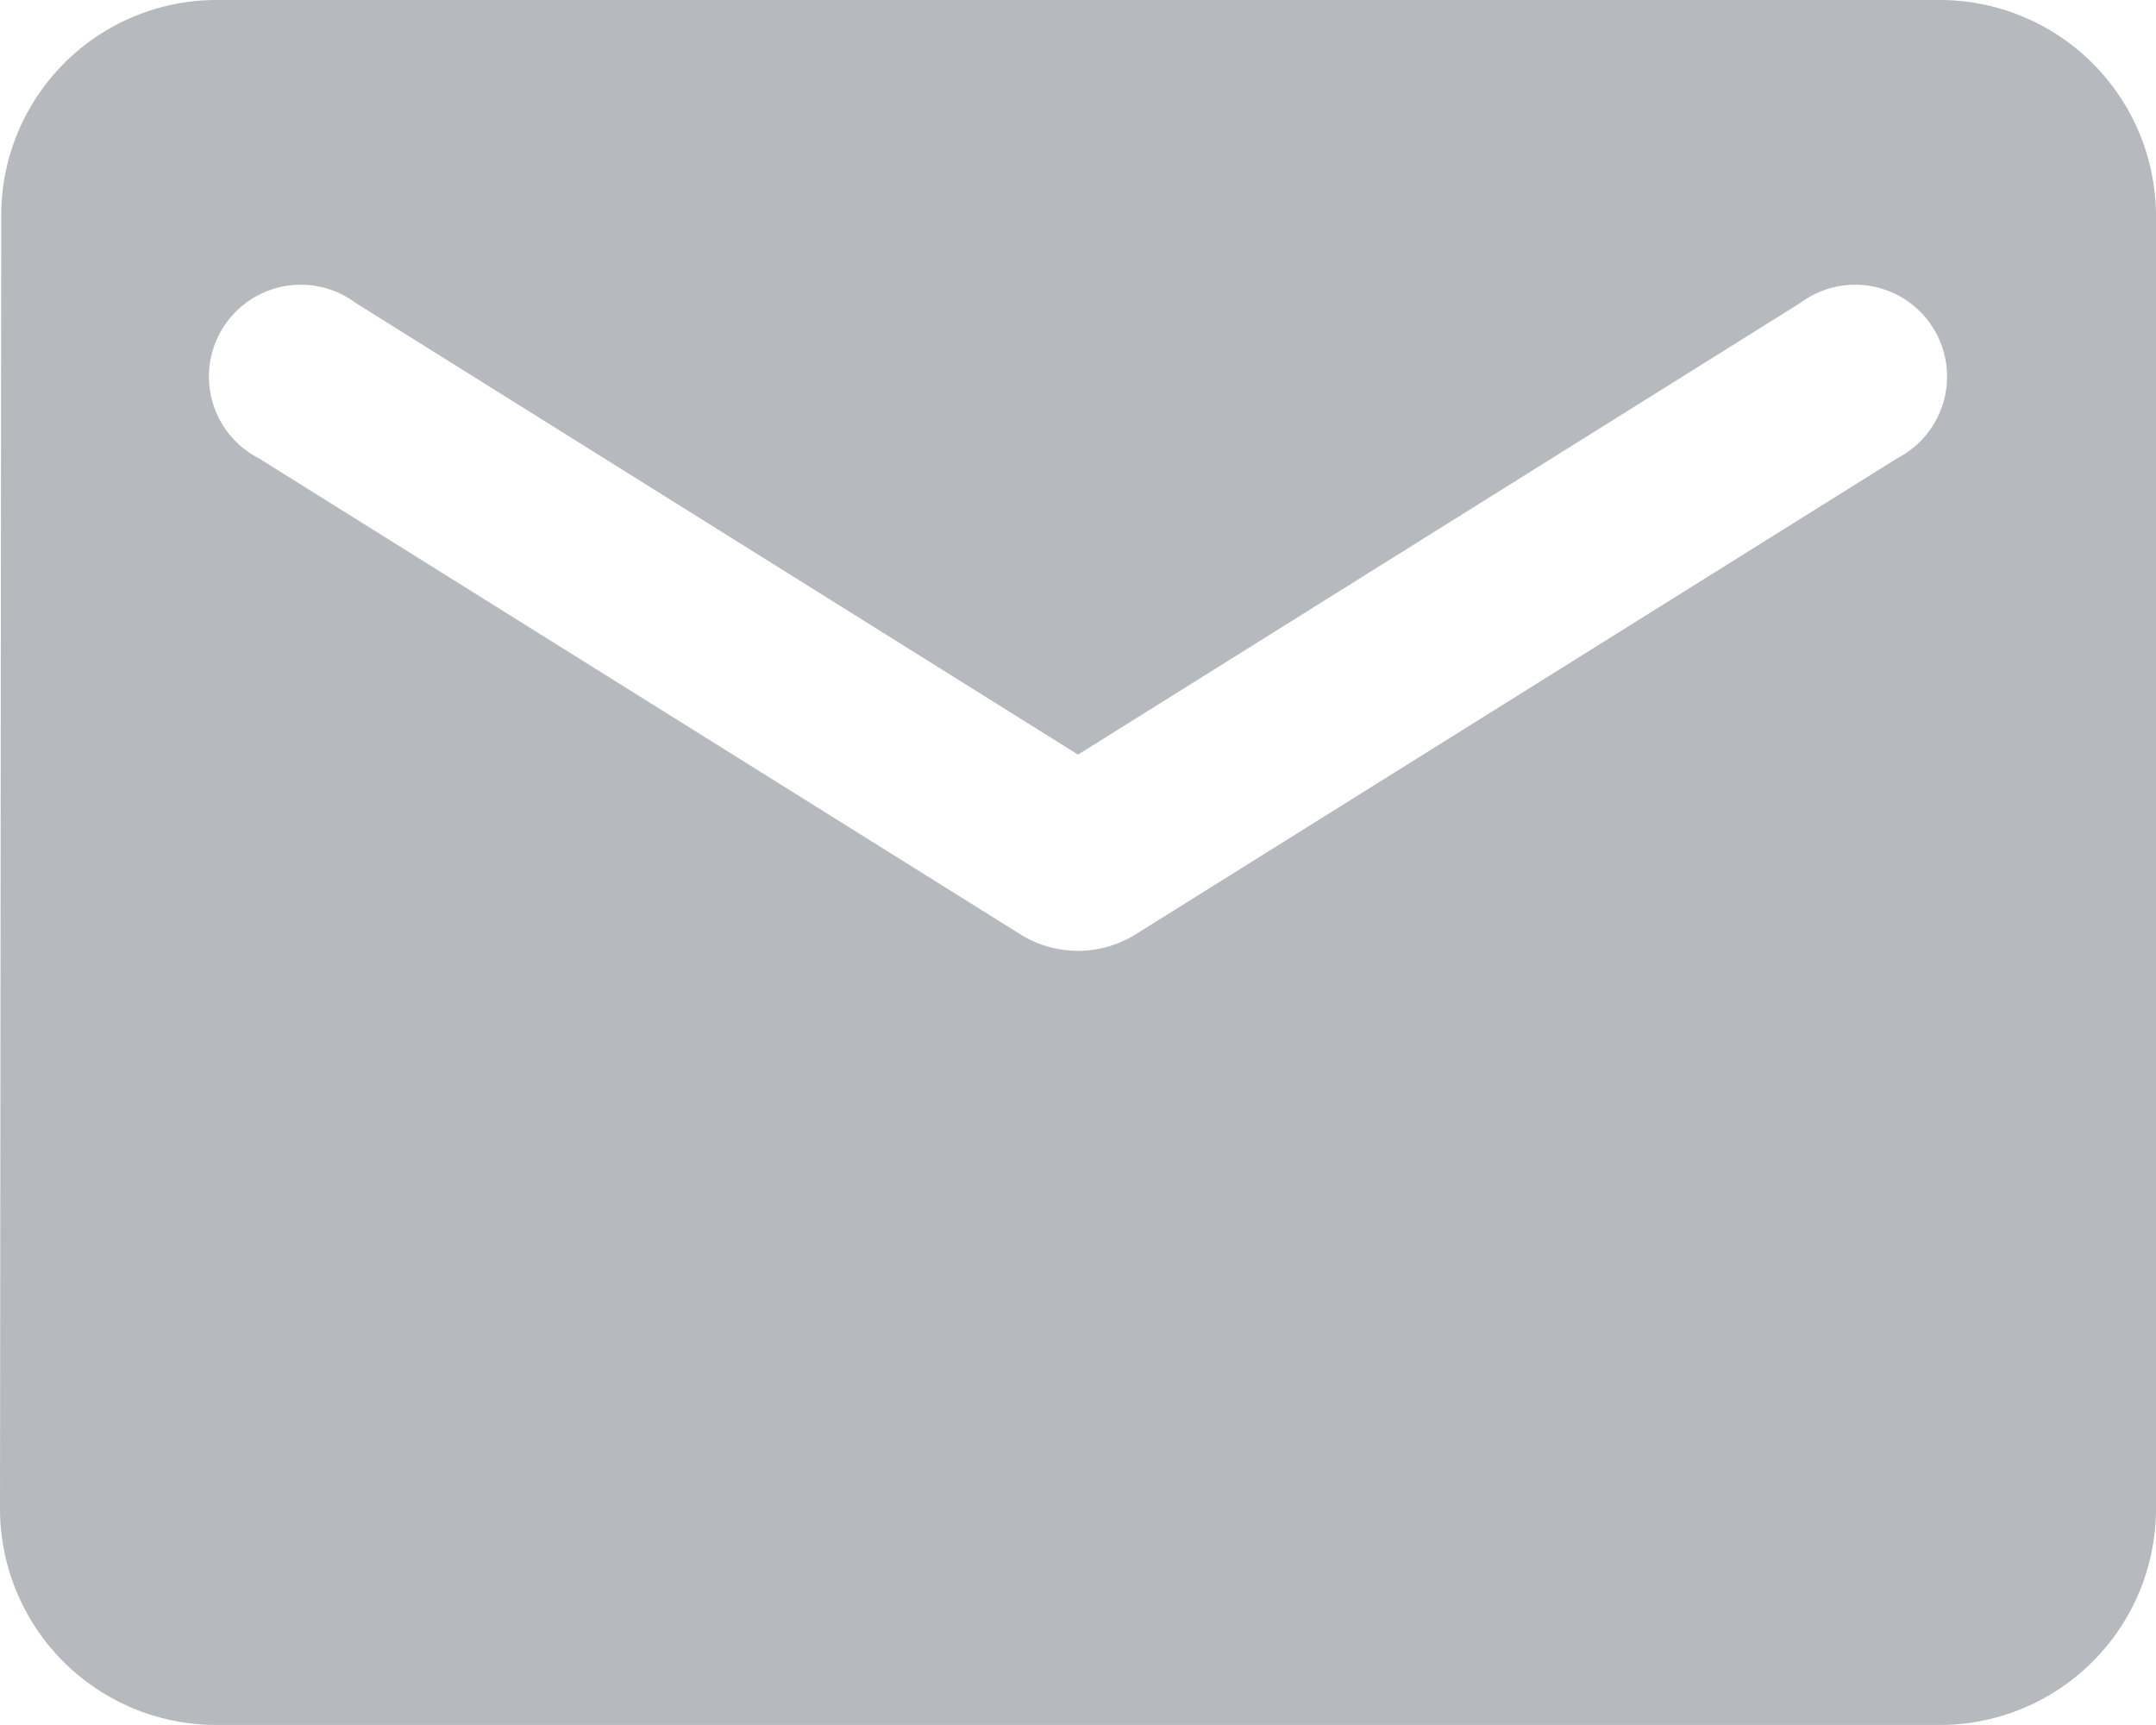
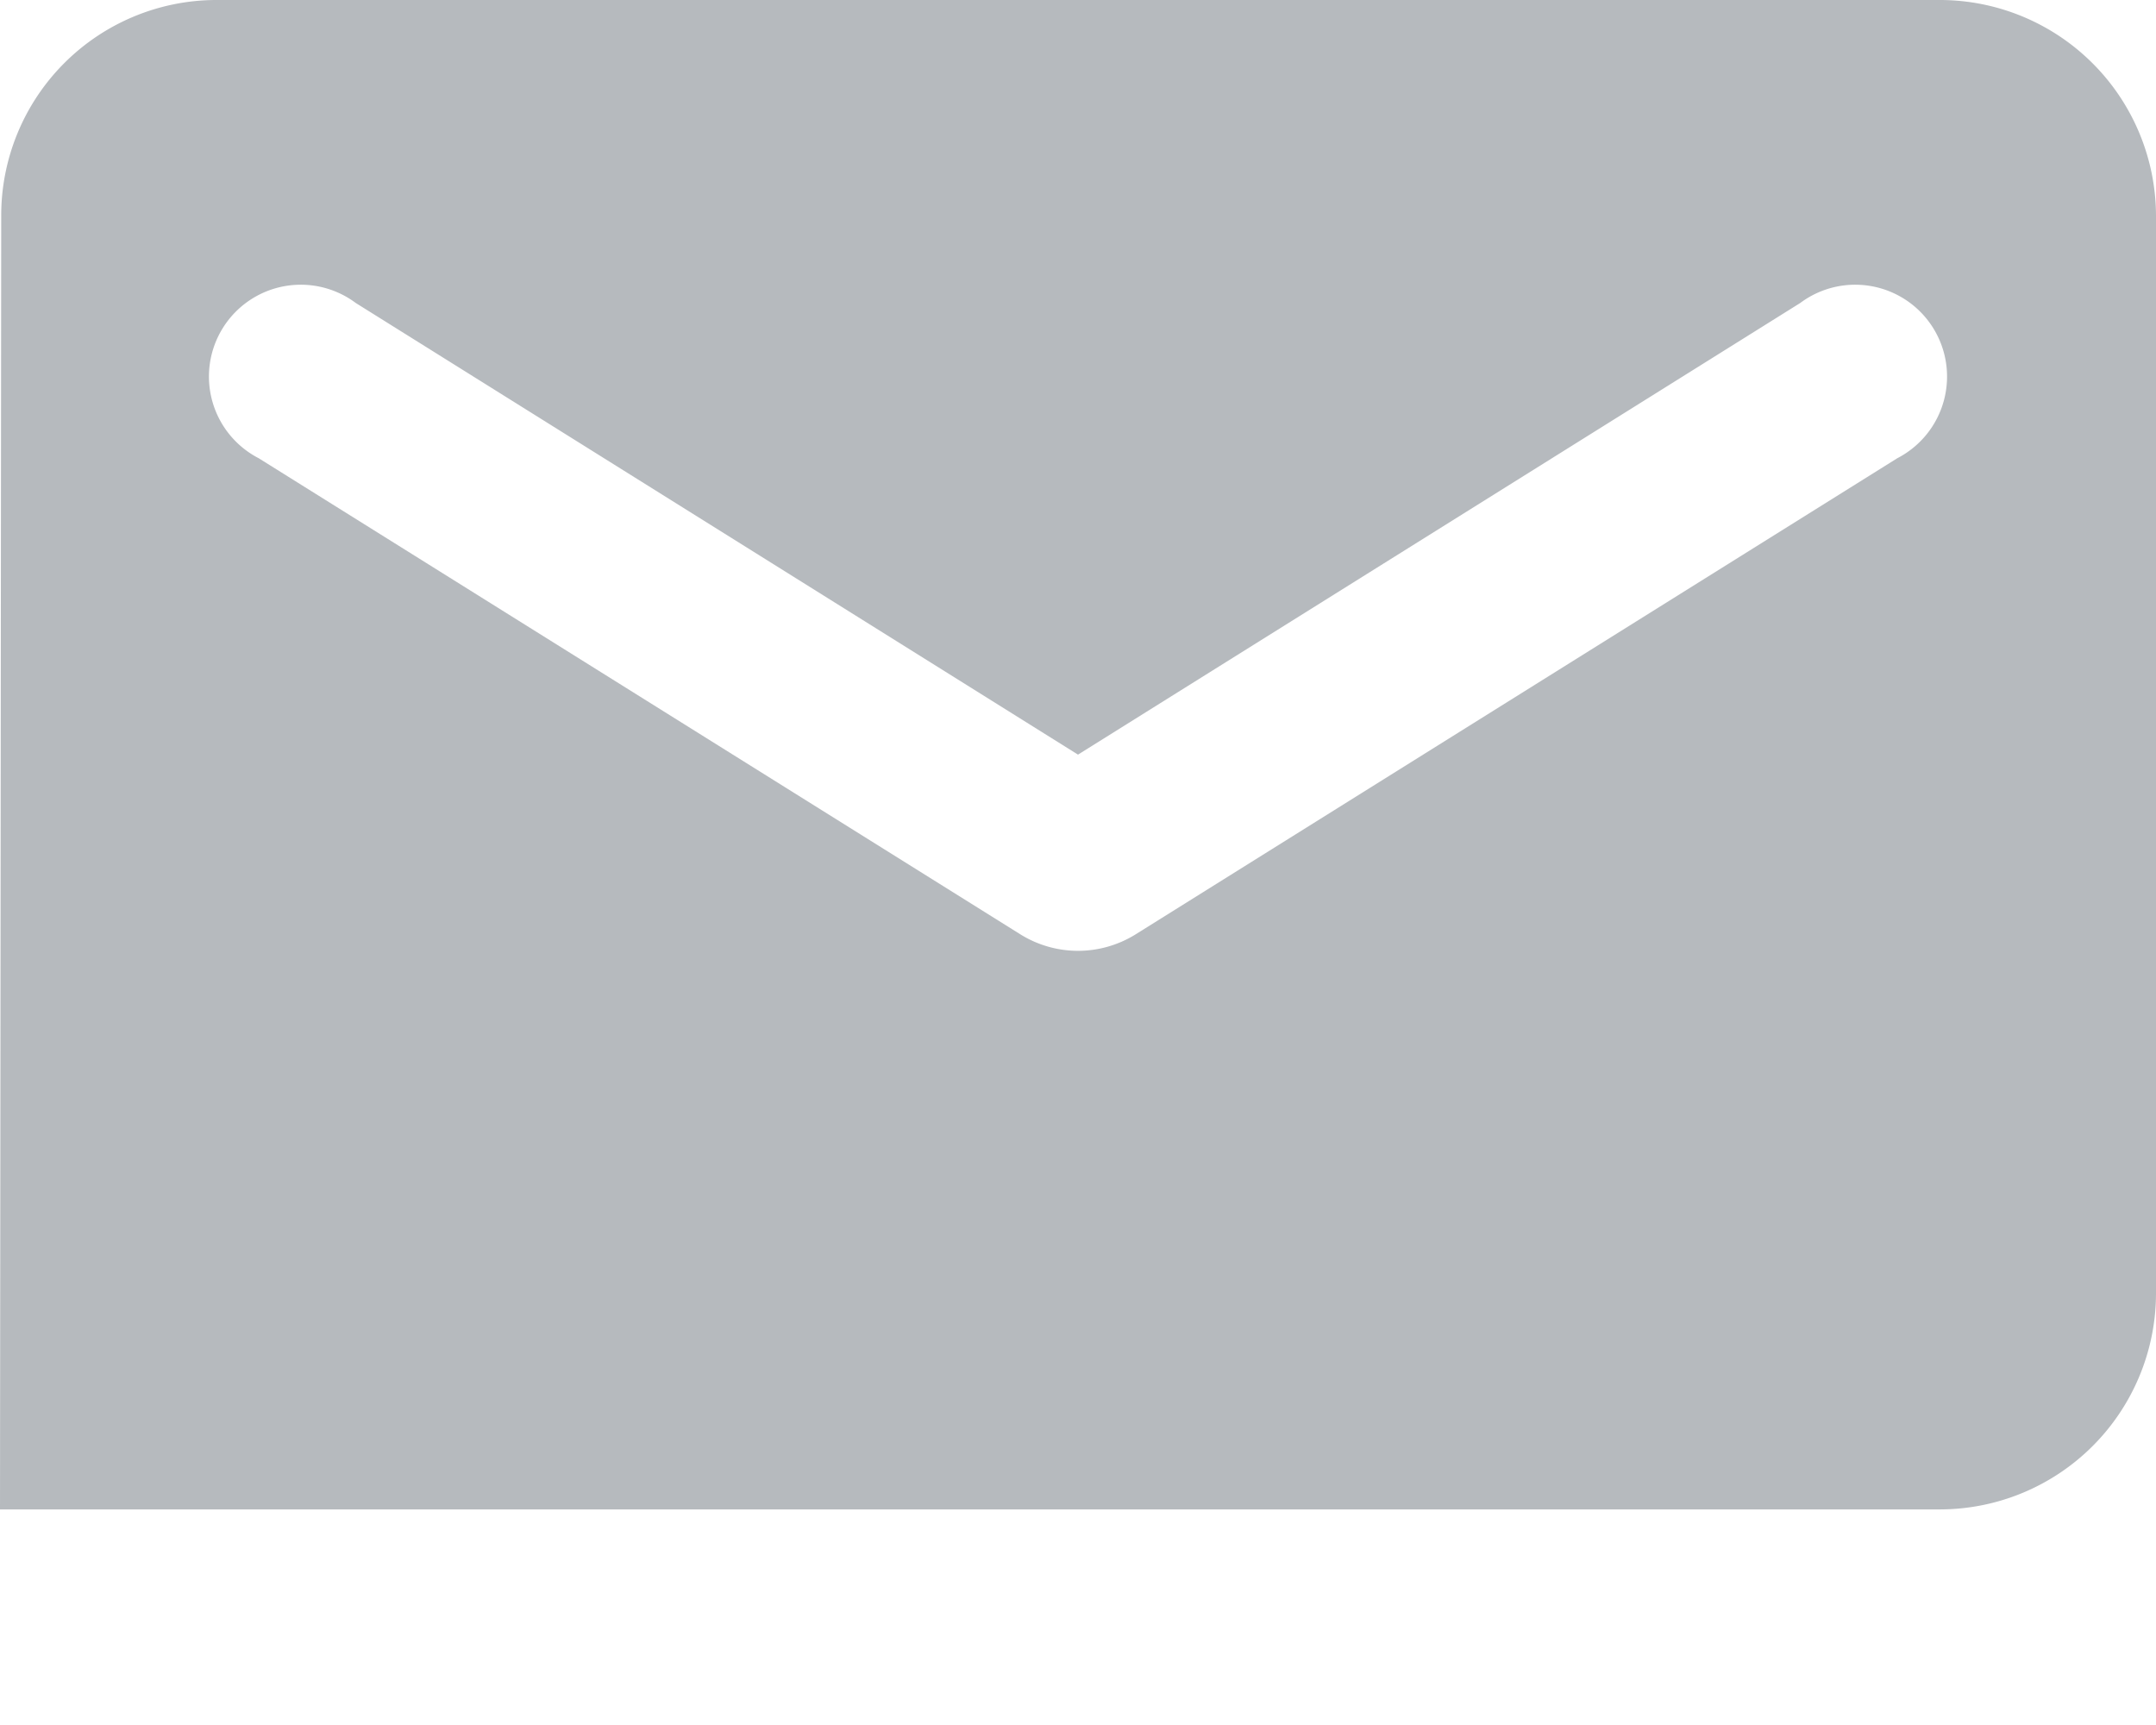
<svg xmlns="http://www.w3.org/2000/svg" width="14.084" height="11.267" viewBox="0 0 14.084 11.267">
-   <path id="Path_181276" data-name="Path 181276" d="M14.676,4H3.408a1.407,1.407,0,0,0-1.4,1.408L2,13.859a1.413,1.413,0,0,0,1.408,1.408H14.676a1.413,1.413,0,0,0,1.408-1.408V5.408A1.413,1.413,0,0,0,14.676,4Zm-.282,2.993L9.415,10.105a.712.712,0,0,1-.746,0L3.69,6.993a.6.6,0,1,1,.634-1.014L9.042,8.929,13.76,5.979a.6.6,0,1,1,.634,1.014Z" transform="translate(-2 -4)" fill="#b6babe" />
+   <path id="Path_181276" data-name="Path 181276" d="M14.676,4H3.408a1.407,1.407,0,0,0-1.4,1.408L2,13.859H14.676a1.413,1.413,0,0,0,1.408-1.408V5.408A1.413,1.413,0,0,0,14.676,4Zm-.282,2.993L9.415,10.105a.712.712,0,0,1-.746,0L3.69,6.993a.6.6,0,1,1,.634-1.014L9.042,8.929,13.76,5.979a.6.6,0,1,1,.634,1.014Z" transform="translate(-2 -4)" fill="#b6babe" />
</svg>